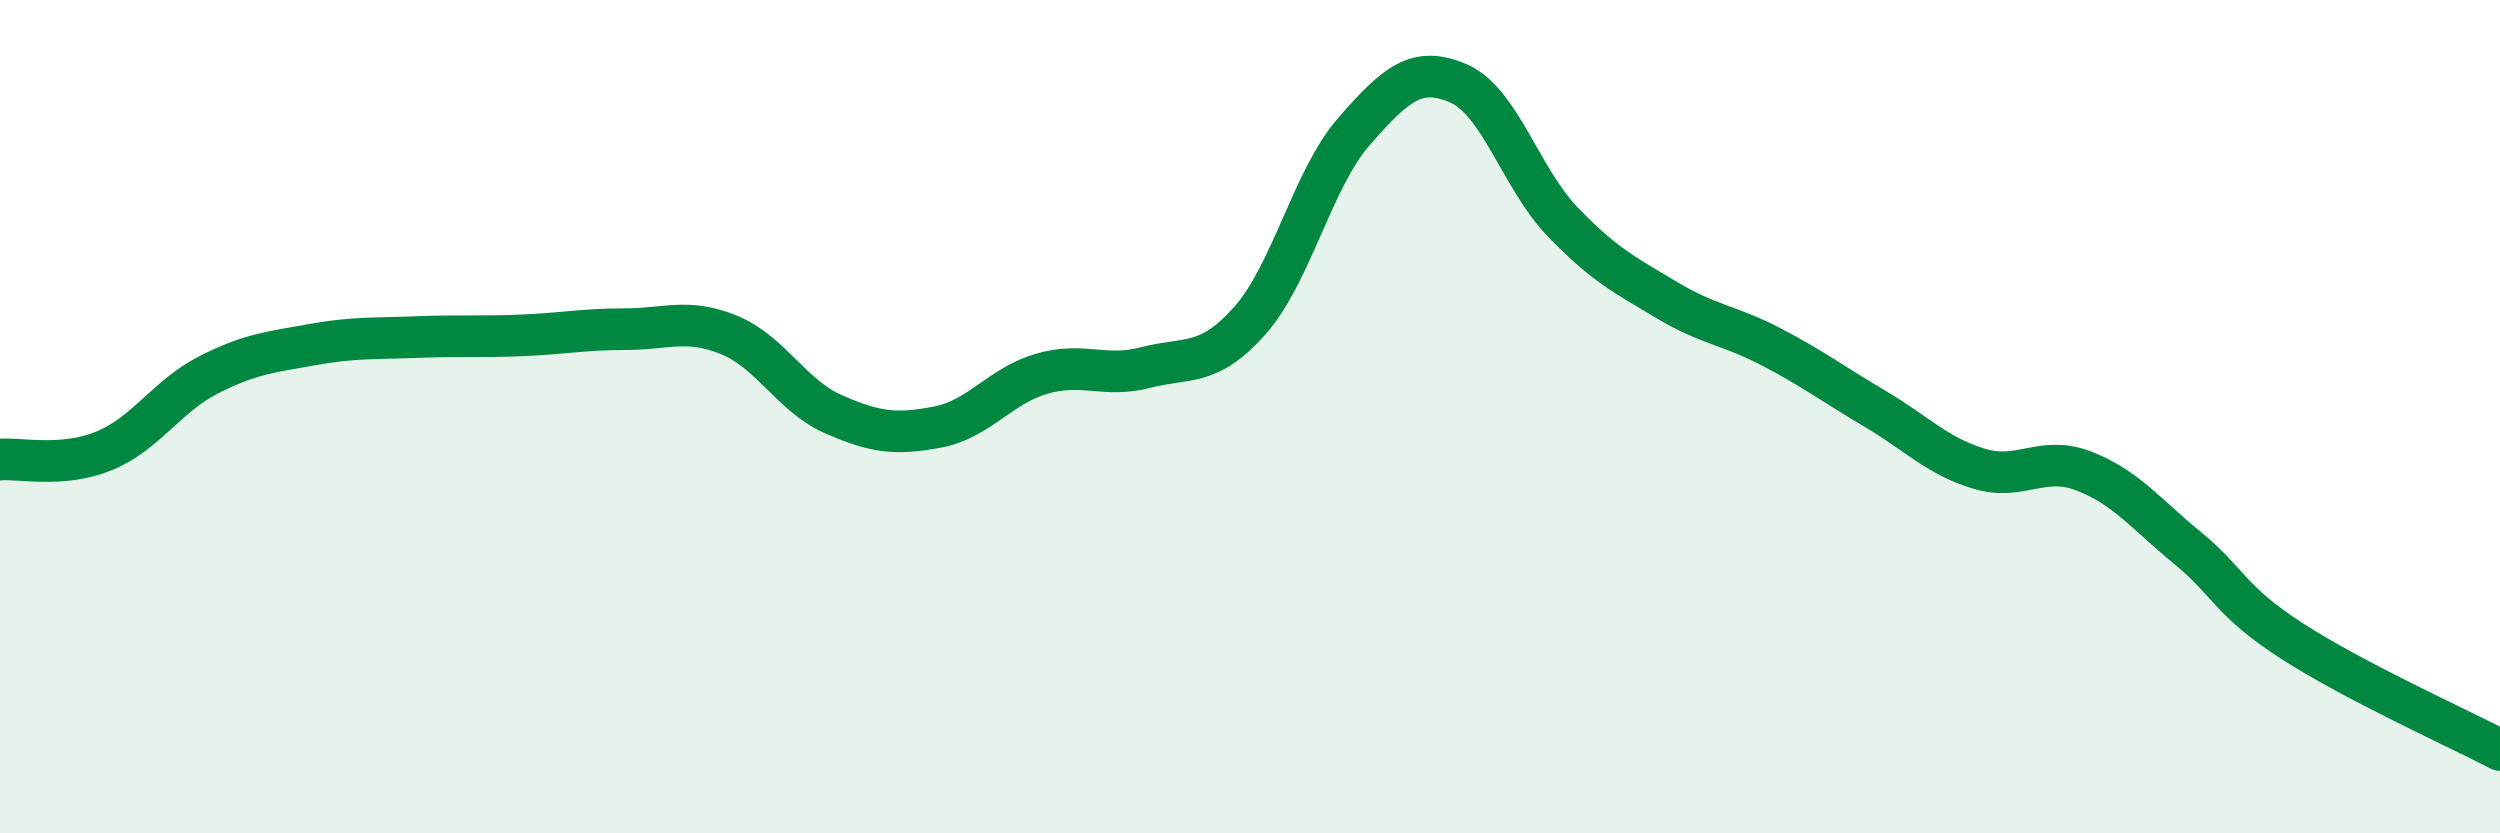
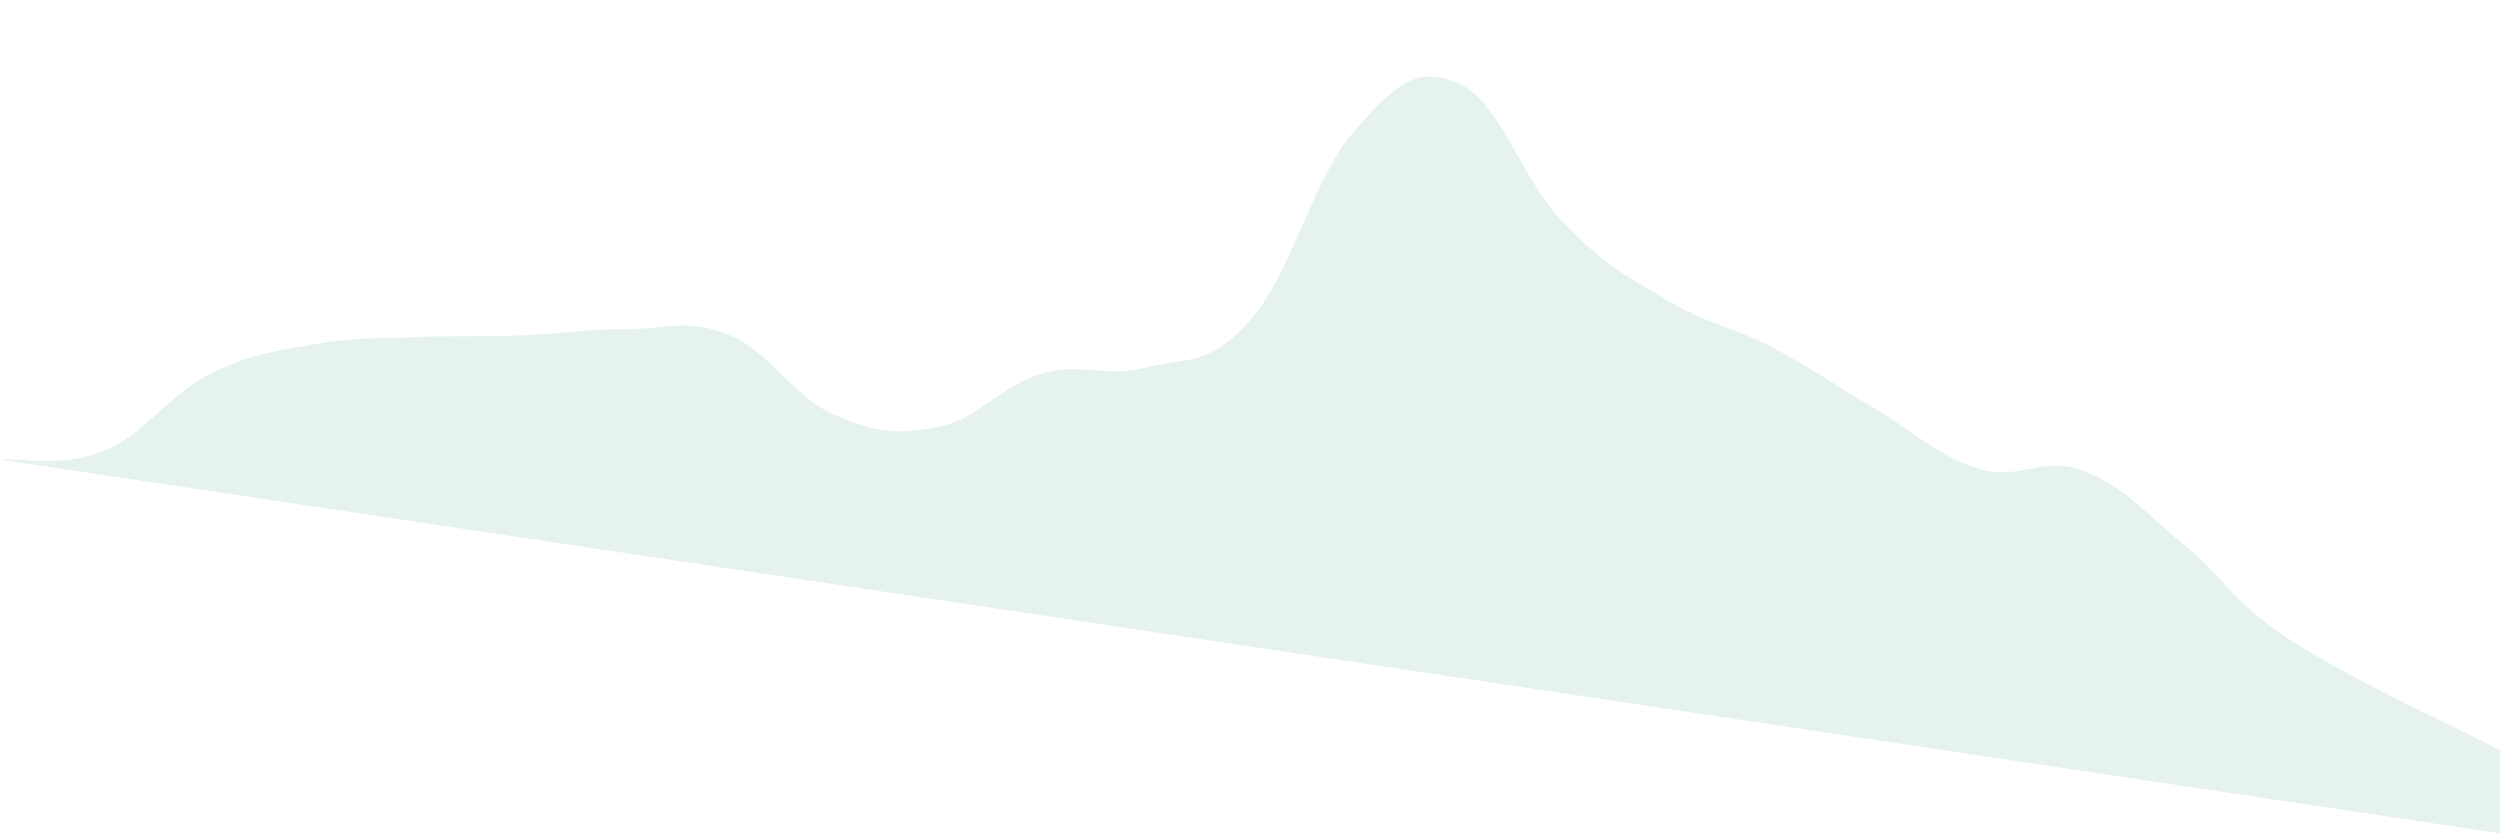
<svg xmlns="http://www.w3.org/2000/svg" width="60" height="20" viewBox="0 0 60 20">
-   <path d="M 0,11.03 C 0.5,10.99 1.5,11.23 2.5,10.82 C 3.5,10.41 4,9.51 5,9 C 6,8.49 6.5,8.45 7.5,8.27 C 8.5,8.09 9,8.13 10,8.09 C 11,8.05 11.5,8.09 12.5,8.05 C 13.5,8.01 14,7.9 15,7.9 C 16,7.9 16.5,7.63 17.5,8.04 C 18.5,8.45 19,9.5 20,9.94 C 21,10.38 21.5,10.44 22.5,10.25 C 23.5,10.06 24,9.26 25,8.97 C 26,8.68 26.5,9.08 27.5,8.82 C 28.5,8.56 29,8.82 30,7.69 C 31,6.56 31.5,4.29 32.5,3.15 C 33.5,2.01 34,1.57 35,2 C 36,2.43 36.5,4.28 37.5,5.32 C 38.5,6.36 39,6.6 40,7.2 C 41,7.8 41.5,7.8 42.5,8.32 C 43.5,8.84 44,9.22 45,9.81 C 46,10.4 46.5,10.95 47.5,11.25 C 48.5,11.55 49,10.92 50,11.3 C 51,11.68 51.5,12.33 52.5,13.15 C 53.5,13.97 53.5,14.41 55,15.38 C 56.5,16.35 59,17.48 60,18L60 20L0 20Z" fill="#008740" opacity="0.1" stroke-linecap="round" stroke-linejoin="round" />
-   <path d="M 0,11.03 C 0.5,10.99 1.5,11.23 2.5,10.82 C 3.5,10.41 4,9.51 5,9 C 6,8.49 6.5,8.45 7.5,8.27 C 8.5,8.09 9,8.13 10,8.09 C 11,8.05 11.5,8.09 12.5,8.05 C 13.5,8.01 14,7.9 15,7.9 C 16,7.9 16.5,7.63 17.5,8.04 C 18.5,8.45 19,9.5 20,9.94 C 21,10.38 21.5,10.44 22.5,10.25 C 23.5,10.06 24,9.26 25,8.97 C 26,8.68 26.5,9.08 27.5,8.82 C 28.5,8.56 29,8.82 30,7.69 C 31,6.56 31.5,4.29 32.5,3.15 C 33.5,2.01 34,1.57 35,2 C 36,2.43 36.5,4.28 37.5,5.32 C 38.5,6.36 39,6.6 40,7.2 C 41,7.8 41.5,7.8 42.5,8.32 C 43.5,8.84 44,9.22 45,9.81 C 46,10.4 46.5,10.95 47.5,11.25 C 48.5,11.55 49,10.92 50,11.3 C 51,11.68 51.5,12.33 52.5,13.15 C 53.5,13.97 53.5,14.41 55,15.38 C 56.5,16.35 59,17.48 60,18" stroke="#008740" stroke-width="1" fill="none" stroke-linecap="round" stroke-linejoin="round" />
+   <path d="M 0,11.03 C 0.5,10.99 1.5,11.23 2.5,10.82 C 3.5,10.41 4,9.51 5,9 C 6,8.49 6.5,8.45 7.5,8.27 C 8.5,8.09 9,8.13 10,8.09 C 11,8.05 11.5,8.09 12.5,8.05 C 13.5,8.01 14,7.9 15,7.9 C 16,7.9 16.5,7.63 17.5,8.04 C 18.5,8.45 19,9.5 20,9.94 C 21,10.38 21.5,10.44 22.5,10.25 C 23.5,10.06 24,9.26 25,8.97 C 26,8.68 26.5,9.08 27.5,8.82 C 28.5,8.56 29,8.82 30,7.69 C 31,6.56 31.5,4.29 32.5,3.15 C 33.5,2.01 34,1.57 35,2 C 36,2.43 36.5,4.28 37.5,5.32 C 38.5,6.36 39,6.6 40,7.2 C 41,7.8 41.5,7.8 42.5,8.32 C 43.5,8.84 44,9.22 45,9.81 C 46,10.4 46.5,10.95 47.5,11.25 C 48.5,11.55 49,10.92 50,11.3 C 51,11.68 51.5,12.33 52.5,13.15 C 53.5,13.97 53.5,14.41 55,15.38 C 56.5,16.35 59,17.48 60,18L60 20Z" fill="#008740" opacity="0.1" stroke-linecap="round" stroke-linejoin="round" />
</svg>